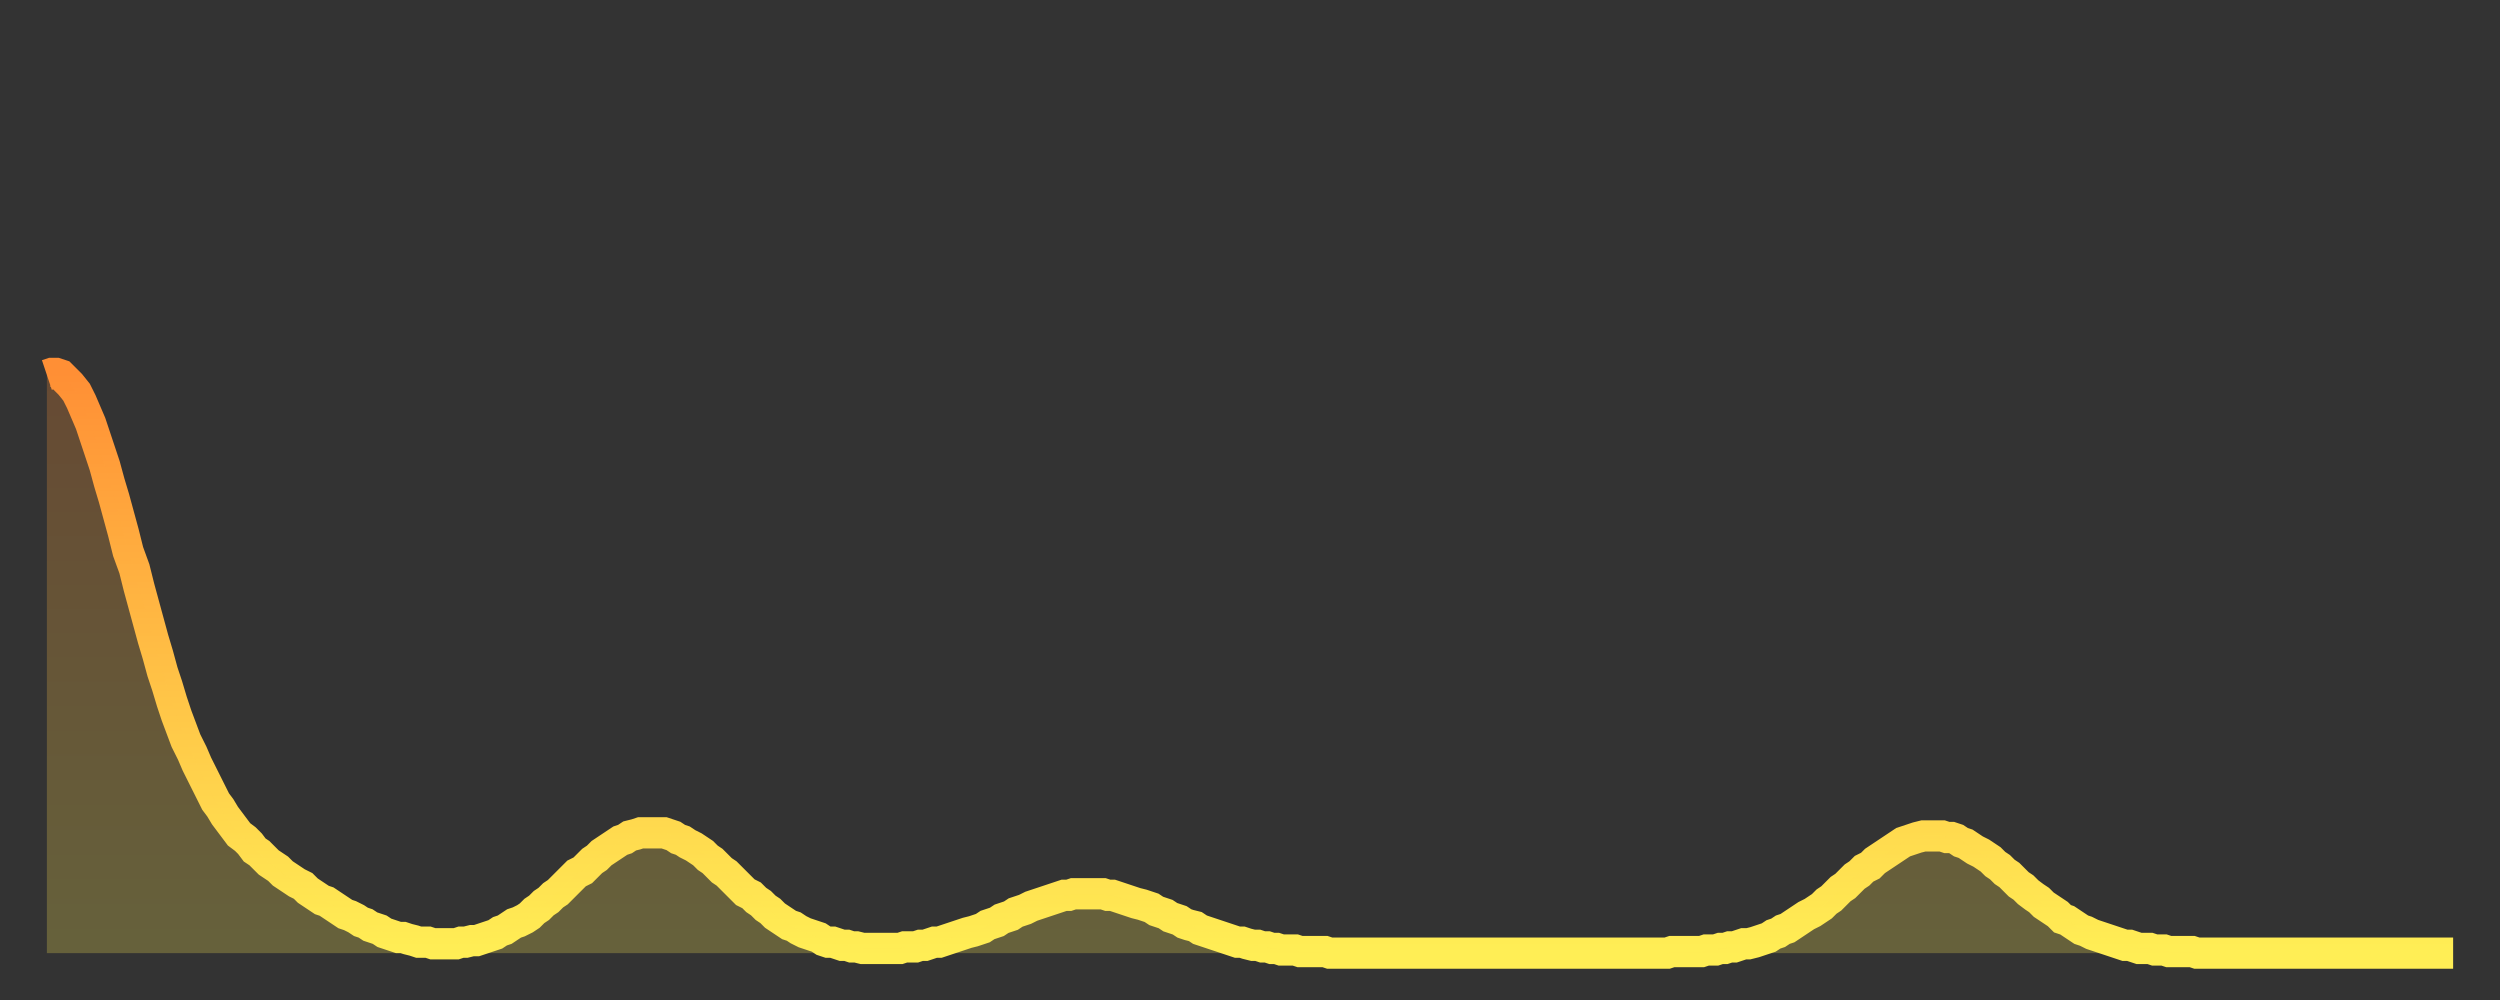
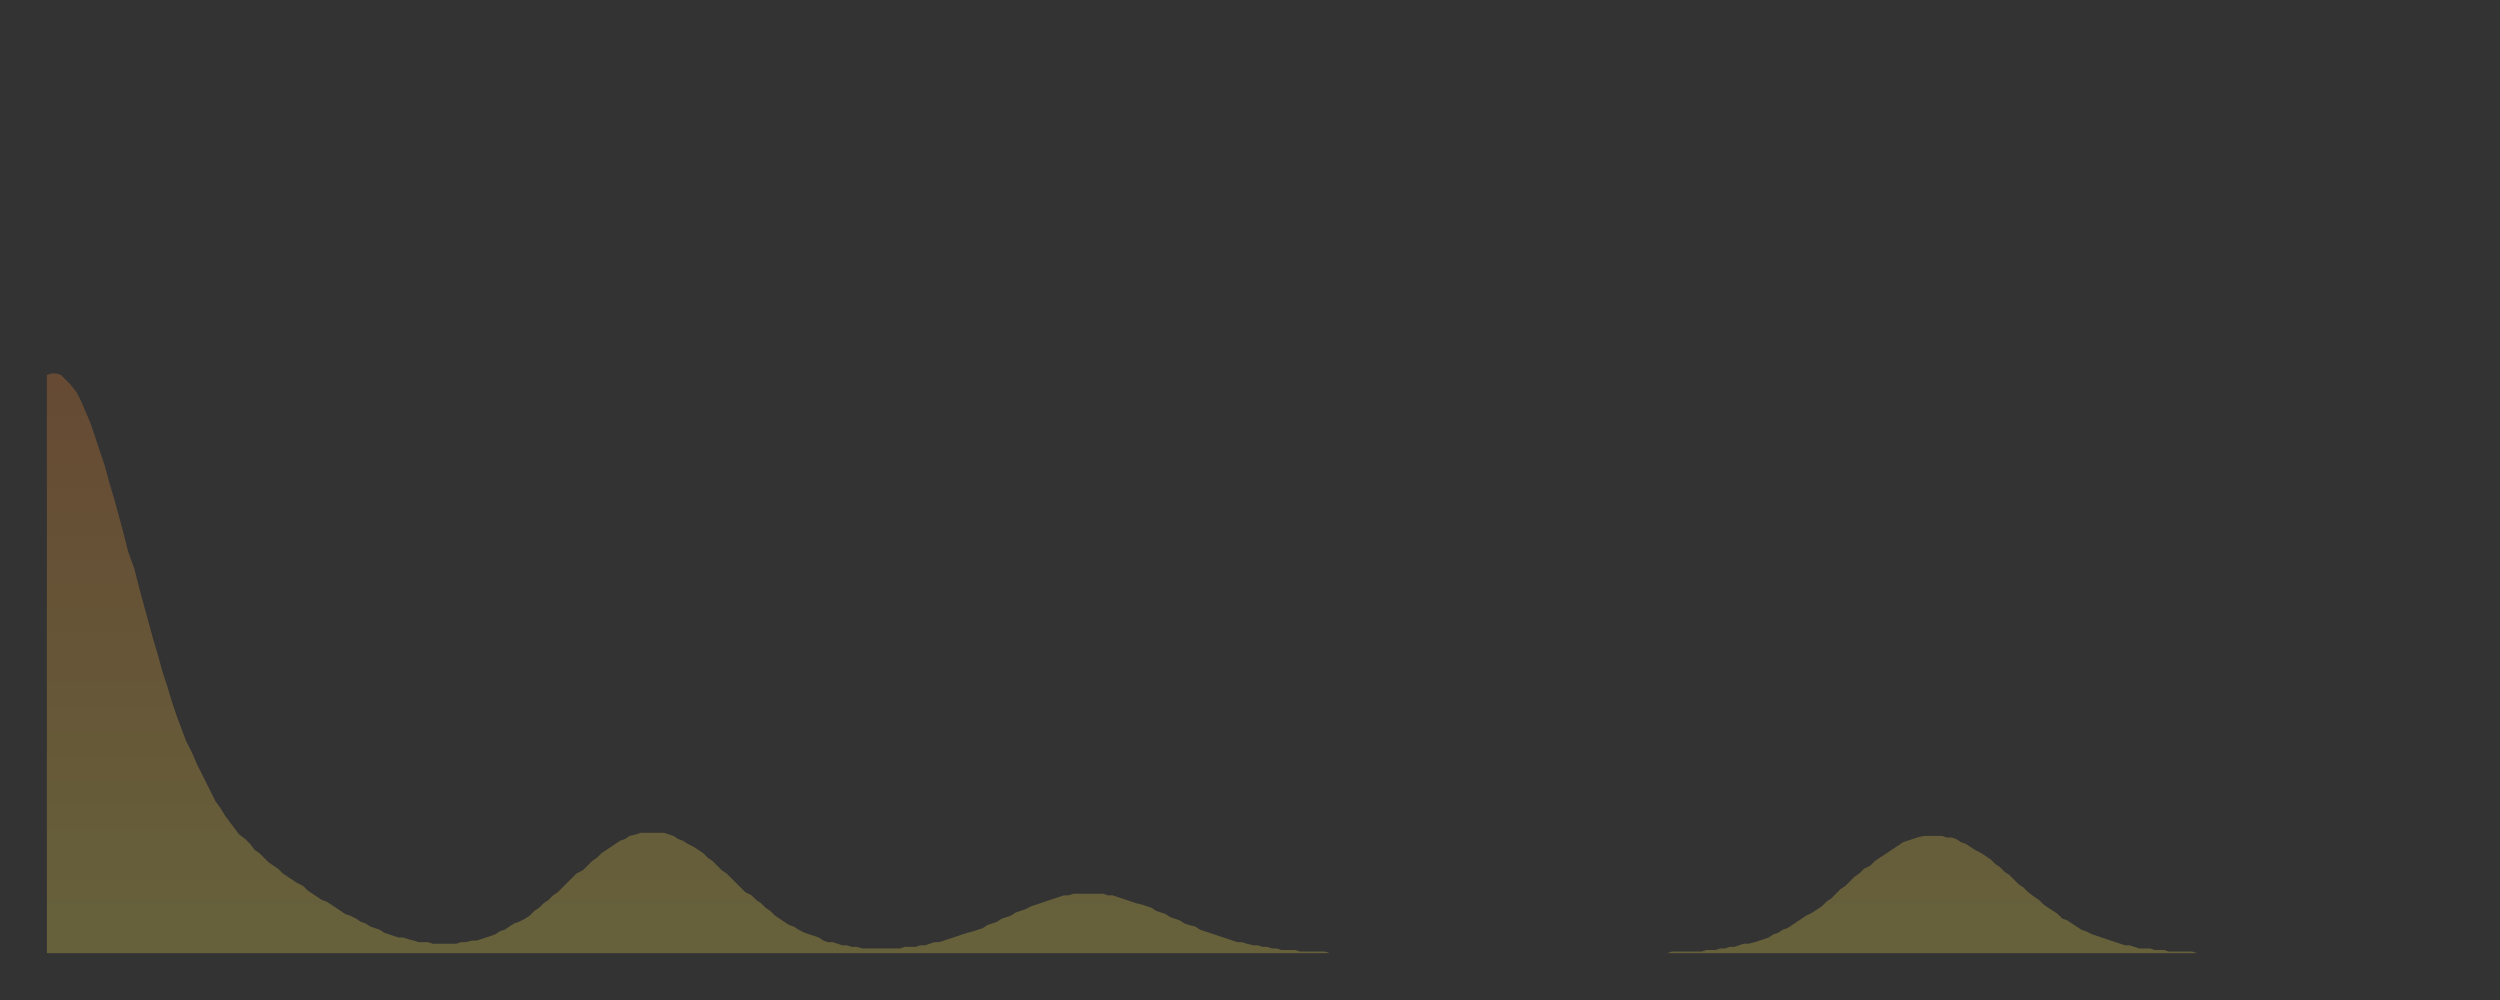
<svg xmlns="http://www.w3.org/2000/svg" baseProfile="full" height="64" version="1.1" width="160">
  <rect width="100%" height="100%" fill="#333333" stroke="none" />
  <defs>
    <linearGradient id="id747540" x1="0" x2="0" y1="0" y2="1">
      <stop offset="0%" stop-color="#ff8f35" />
      <stop offset="50%" stop-color="#ffbf45" />
      <stop offset="100%" stop-color="#ffee55" />
    </linearGradient>
  </defs>
  <g transform="translate(3,3)">
    <g>
-       <path d="M 0.0 21.0 L 0.3 20.9 0.6 20.9 0.9 21.0 1.2 21.3 1.5 21.6 1.9 22.1 2.2 22.7 2.5 23.4 2.8 24.1 3.1 25.0 3.4 25.9 3.7 26.8 4.0 27.9 4.3 28.9 4.6 30.0 4.9 31.1 5.2 32.3 5.6 33.4 5.9 34.6 6.2 35.7 6.5 36.8 6.8 37.9 7.1 38.9 7.4 40.0 7.7 40.9 8.0 41.9 8.3 42.8 8.6 43.6 8.9 44.4 9.3 45.2 9.6 45.9 9.9 46.5 10.2 47.1 10.5 47.7 10.8 48.3 11.1 48.7 11.4 49.2 11.7 49.6 12.0 50.0 12.3 50.4 12.7 50.7 13.0 51.0 13.3 51.4 13.6 51.6 13.9 51.9 14.2 52.2 14.5 52.4 14.8 52.6 15.1 52.9 15.4 53.1 15.7 53.3 16.0 53.5 16.4 53.7 16.7 54.0 17.0 54.2 17.3 54.4 17.6 54.6 17.9 54.7 18.2 54.9 18.5 55.1 18.8 55.3 19.1 55.5 19.4 55.6 19.8 55.8 20.1 56.0 20.4 56.1 20.7 56.3 21.0 56.4 21.3 56.5 21.6 56.7 21.9 56.8 22.2 56.9 22.5 57.0 22.8 57.0 23.1 57.1 23.5 57.2 23.8 57.3 24.1 57.3 24.4 57.3 24.7 57.4 25.0 57.4 25.3 57.4 25.6 57.4 25.9 57.4 26.2 57.4 26.5 57.3 26.8 57.3 27.2 57.2 27.5 57.2 27.8 57.1 28.1 57.0 28.4 56.9 28.7 56.8 29.0 56.6 29.3 56.5 29.6 56.3 29.9 56.1 30.2 56.0 30.6 55.8 30.9 55.6 31.2 55.3 31.5 55.1 31.8 54.8 32.1 54.6 32.4 54.3 32.7 54.1 33.0 53.8 33.3 53.5 33.6 53.2 33.9 52.9 34.3 52.7 34.6 52.4 34.9 52.1 35.2 51.9 35.5 51.6 35.8 51.4 36.1 51.2 36.4 51.0 36.7 50.8 37.0 50.7 37.3 50.5 37.7 50.4 38.0 50.3 38.3 50.3 38.6 50.3 38.9 50.3 39.2 50.3 39.5 50.3 39.8 50.4 40.1 50.5 40.4 50.7 40.7 50.8 41.0 51.0 41.4 51.2 41.7 51.4 42.0 51.6 42.3 51.9 42.6 52.1 42.9 52.4 43.2 52.7 43.5 52.9 43.8 53.2 44.1 53.5 44.4 53.8 44.7 54.1 45.1 54.3 45.4 54.6 45.7 54.8 46.0 55.1 46.3 55.3 46.6 55.6 46.9 55.8 47.2 56.0 47.5 56.2 47.8 56.3 48.1 56.5 48.5 56.7 48.8 56.8 49.1 56.9 49.4 57.0 49.7 57.2 50.0 57.3 50.3 57.3 50.6 57.4 50.9 57.5 51.2 57.5 51.5 57.6 51.8 57.6 52.2 57.7 52.5 57.7 52.8 57.7 53.1 57.7 53.4 57.7 53.7 57.7 54.0 57.7 54.3 57.7 54.6 57.7 54.9 57.6 55.2 57.6 55.6 57.6 55.9 57.5 56.2 57.5 56.5 57.4 56.8 57.3 57.1 57.3 57.4 57.2 57.7 57.1 58.0 57.0 58.3 56.9 58.6 56.8 58.9 56.7 59.3 56.6 59.6 56.5 59.9 56.4 60.2 56.2 60.5 56.1 60.8 56.0 61.1 55.8 61.4 55.7 61.7 55.6 62.0 55.4 62.3 55.3 62.6 55.2 63.0 55.0 63.3 54.9 63.6 54.8 63.9 54.7 64.2 54.6 64.5 54.5 64.8 54.4 65.1 54.3 65.4 54.3 65.7 54.2 66.0 54.2 66.4 54.2 66.7 54.2 67.0 54.2 67.3 54.2 67.6 54.2 67.9 54.3 68.2 54.3 68.5 54.4 68.8 54.5 69.1 54.6 69.4 54.7 69.7 54.8 70.1 54.9 70.4 55.0 70.7 55.1 71.0 55.3 71.3 55.4 71.6 55.5 71.9 55.7 72.2 55.8 72.5 55.9 72.8 56.1 73.1 56.2 73.5 56.3 73.8 56.5 74.1 56.6 74.4 56.7 74.7 56.8 75.0 56.9 75.3 57.0 75.6 57.1 75.9 57.2 76.2 57.3 76.5 57.3 76.8 57.4 77.2 57.5 77.5 57.5 77.8 57.6 78.1 57.6 78.4 57.7 78.7 57.7 79.0 57.8 79.3 57.8 79.6 57.8 79.9 57.8 80.2 57.9 80.5 57.9 80.9 57.9 81.2 57.9 81.5 57.9 81.8 57.9 82.1 58.0 82.4 58.0 82.7 58.0 83.0 58.0 83.3 58.0 83.6 58.0 83.9 58.0 84.3 58.0 84.6 58.0 84.9 58.0 85.2 58.0 85.5 58.0 85.8 58.0 86.1 58.0 86.4 58.0 86.7 58.0 87.0 58.0 87.3 58.0 87.6 58.0 88.0 58.0 88.3 58.0 88.6 58.0 88.9 58.0 89.2 58.0 89.5 58.0 89.8 58.0 90.1 58.0 90.4 58.0 90.7 58.0 91.0 58.0 91.4 58.0 91.7 58.0 92.0 58.0 92.3 58.0 92.6 58.0 92.9 58.0 93.2 58.0 93.5 58.0 93.8 58.0 94.1 58.0 94.4 58.0 94.7 58.0 95.1 58.0 95.4 58.0 95.7 58.0 96.0 58.0 96.3 58.0 96.6 58.0 96.9 58.0 97.2 58.0 97.5 58.0 97.8 58.0 98.1 58.0 98.4 58.0 98.8 58.0 99.1 58.0 99.4 58.0 99.7 58.0 100.0 58.0 100.3 58.0 100.6 58.0 100.9 58.0 101.2 58.0 101.5 58.0 101.8 58.0 102.2 58.0 102.5 58.0 102.8 58.0 103.1 58.0 103.4 58.0 103.7 58.0 104.0 57.9 104.3 57.9 104.6 57.9 104.9 57.9 105.2 57.9 105.5 57.9 105.9 57.9 106.2 57.8 106.5 57.8 106.8 57.8 107.1 57.7 107.4 57.7 107.7 57.6 108.0 57.6 108.3 57.5 108.6 57.4 108.9 57.4 109.3 57.3 109.6 57.2 109.9 57.1 110.2 57.0 110.5 56.8 110.8 56.7 111.1 56.5 111.4 56.4 111.7 56.2 112.0 56.0 112.3 55.8 112.6 55.6 113.0 55.4 113.3 55.2 113.6 55.0 113.9 54.7 114.2 54.5 114.5 54.2 114.8 53.9 115.1 53.7 115.4 53.4 115.7 53.1 116.0 52.9 116.3 52.6 116.7 52.4 117.0 52.1 117.3 51.9 117.6 51.7 117.9 51.5 118.2 51.3 118.5 51.1 118.8 50.9 119.1 50.8 119.4 50.7 119.7 50.6 120.1 50.5 120.4 50.5 120.7 50.5 121.0 50.5 121.3 50.5 121.6 50.6 121.9 50.6 122.2 50.7 122.5 50.9 122.8 51.0 123.1 51.2 123.4 51.4 123.8 51.6 124.1 51.8 124.4 52.0 124.7 52.3 125.0 52.5 125.3 52.8 125.6 53.0 125.9 53.3 126.2 53.6 126.5 53.8 126.8 54.1 127.2 54.4 127.5 54.6 127.8 54.9 128.1 55.1 128.4 55.3 128.7 55.5 129.0 55.8 129.3 55.9 129.6 56.1 129.9 56.3 130.2 56.5 130.5 56.6 130.9 56.8 131.2 56.9 131.5 57.0 131.8 57.1 132.1 57.2 132.4 57.3 132.7 57.4 133.0 57.5 133.3 57.5 133.6 57.6 133.9 57.7 134.2 57.7 134.6 57.7 134.9 57.8 135.2 57.8 135.5 57.8 135.8 57.9 136.1 57.9 136.4 57.9 136.7 57.9 137.0 57.9 137.3 57.9 137.6 58.0 138.0 58.0 138.3 58.0 138.6 58.0 138.9 58.0 139.2 58.0 139.5 58.0 139.8 58.0 140.1 58.0 140.4 58.0 140.7 58.0 141.0 58.0 141.3 58.0 141.7 58.0 142.0 58.0 142.3 58.0 142.6 58.0 142.9 58.0 143.2 58.0 143.5 58.0 143.8 58.0 144.1 58.0 144.4 58.0 144.7 58.0 145.1 58.0 145.4 58.0 145.7 58.0 146.0 58.0 146.3 58.0 146.6 58.0 146.9 58.0 147.2 58.0 147.5 58.0 147.8 58.0 148.1 58.0 148.4 58.0 148.8 58.0 149.1 58.0 149.4 58.0 149.7 58.0 150.0 58.0 150.3 58.0 150.6 58.0 150.9 58.0 151.2 58.0 151.5 58.0 151.8 58.0 152.1 58.0 152.5 58.0 152.8 58.0 153.1 58.0 153.4 58.0 153.7 58.0 154.0 58.0" fill="none" id="graph-curve" opacity="1" stroke="url(#id747540)" stroke-width="2" />
      <path d="M 0 58 L 0.0 21.0 0.3 20.9 0.6 20.9 0.9 21.0 1.2 21.3 1.5 21.6 1.9 22.1 2.2 22.7 2.5 23.4 2.8 24.1 3.1 25.0 3.4 25.9 3.7 26.8 4.0 27.9 4.3 28.9 4.6 30.0 4.9 31.1 5.2 32.3 5.6 33.4 5.9 34.6 6.2 35.7 6.5 36.8 6.8 37.9 7.1 38.9 7.4 40.0 7.7 40.9 8.0 41.9 8.3 42.8 8.6 43.6 8.9 44.4 9.3 45.2 9.6 45.9 9.9 46.5 10.2 47.1 10.5 47.7 10.8 48.3 11.1 48.7 11.4 49.2 11.7 49.6 12.0 50.0 12.3 50.4 12.7 50.7 13.0 51.0 13.3 51.4 13.6 51.6 13.9 51.9 14.2 52.2 14.5 52.4 14.8 52.6 15.1 52.9 15.4 53.1 15.7 53.3 16.0 53.5 16.4 53.7 16.7 54.0 17.0 54.2 17.3 54.4 17.6 54.6 17.9 54.7 18.2 54.9 18.5 55.1 18.8 55.3 19.1 55.5 19.4 55.6 19.8 55.8 20.1 56.0 20.4 56.1 20.7 56.3 21.0 56.4 21.3 56.5 21.6 56.7 21.9 56.8 22.2 56.9 22.5 57.0 22.8 57.0 23.1 57.1 23.5 57.2 23.8 57.3 24.1 57.3 24.4 57.3 24.7 57.4 25.0 57.4 25.3 57.4 25.6 57.4 25.9 57.4 26.2 57.4 26.5 57.3 26.8 57.3 27.2 57.2 27.5 57.2 27.8 57.1 28.1 57.0 28.4 56.9 28.7 56.8 29.0 56.6 29.3 56.5 29.6 56.3 29.9 56.1 30.2 56.0 30.6 55.8 30.9 55.6 31.2 55.3 31.5 55.1 31.8 54.8 32.1 54.6 32.4 54.3 32.7 54.1 33.0 53.8 33.3 53.5 33.6 53.2 33.9 52.9 34.3 52.7 34.6 52.4 34.9 52.1 35.2 51.9 35.5 51.6 35.8 51.4 36.1 51.2 36.4 51.0 36.7 50.8 37.0 50.7 37.3 50.5 37.7 50.4 38.0 50.3 38.3 50.3 38.6 50.3 38.9 50.3 39.2 50.3 39.5 50.3 39.8 50.4 40.1 50.5 40.4 50.7 40.7 50.8 41.0 51.0 41.4 51.2 41.7 51.4 42.0 51.6 42.3 51.9 42.6 52.1 42.9 52.4 43.2 52.7 43.5 52.9 43.8 53.2 44.1 53.5 44.4 53.8 44.7 54.1 45.1 54.3 45.4 54.6 45.7 54.8 46.0 55.1 46.3 55.3 46.6 55.6 46.9 55.8 47.2 56.0 47.5 56.2 47.8 56.3 48.1 56.5 48.5 56.7 48.8 56.8 49.1 56.9 49.4 57.0 49.7 57.2 50.0 57.3 50.3 57.3 50.6 57.4 50.9 57.5 51.2 57.5 51.5 57.6 51.8 57.6 52.2 57.7 52.5 57.7 52.8 57.7 53.1 57.7 53.4 57.7 53.7 57.7 54.0 57.7 54.3 57.7 54.6 57.7 54.9 57.6 55.2 57.6 55.6 57.6 55.9 57.5 56.2 57.5 56.5 57.4 56.8 57.3 57.1 57.3 57.4 57.2 57.7 57.1 58.0 57.0 58.3 56.9 58.6 56.8 58.9 56.7 59.3 56.6 59.6 56.5 59.9 56.4 60.2 56.2 60.5 56.1 60.8 56.0 61.1 55.8 61.4 55.7 61.7 55.6 62.0 55.4 62.3 55.3 62.6 55.2 63.0 55.0 63.3 54.9 63.6 54.8 63.9 54.7 64.2 54.6 64.5 54.5 64.8 54.4 65.1 54.3 65.4 54.3 65.7 54.2 66.0 54.2 66.4 54.2 66.7 54.2 67.0 54.2 67.3 54.2 67.6 54.2 67.9 54.3 68.2 54.3 68.5 54.4 68.8 54.5 69.1 54.6 69.4 54.7 69.7 54.8 70.1 54.9 70.4 55.0 70.7 55.1 71.0 55.3 71.3 55.4 71.6 55.5 71.9 55.7 72.2 55.8 72.5 55.9 72.8 56.1 73.1 56.2 73.5 56.3 73.8 56.5 74.1 56.6 74.4 56.7 74.7 56.8 75.0 56.9 75.3 57.0 75.6 57.1 75.9 57.2 76.2 57.3 76.5 57.3 76.8 57.4 77.2 57.5 77.5 57.5 77.8 57.6 78.1 57.6 78.4 57.7 78.7 57.7 79.0 57.8 79.3 57.8 79.6 57.8 79.9 57.8 80.2 57.9 80.5 57.9 80.9 57.9 81.2 57.9 81.5 57.9 81.8 57.9 82.1 58.0 82.4 58.0 82.7 58.0 83.0 58.0 83.3 58.0 83.6 58.0 83.9 58.0 84.3 58.0 84.6 58.0 84.9 58.0 85.2 58.0 85.5 58.0 85.8 58.0 86.1 58.0 86.4 58.0 86.7 58.0 87.0 58.0 87.3 58.0 87.6 58.0 88.0 58.0 88.3 58.0 88.6 58.0 88.9 58.0 89.2 58.0 89.5 58.0 89.8 58.0 90.1 58.0 90.4 58.0 90.7 58.0 91.0 58.0 91.4 58.0 91.7 58.0 92.0 58.0 92.3 58.0 92.6 58.0 92.9 58.0 93.2 58.0 93.5 58.0 93.8 58.0 94.1 58.0 94.4 58.0 94.7 58.0 95.1 58.0 95.4 58.0 95.7 58.0 96.0 58.0 96.3 58.0 96.6 58.0 96.9 58.0 97.2 58.0 97.5 58.0 97.8 58.0 98.1 58.0 98.4 58.0 98.8 58.0 99.1 58.0 99.4 58.0 99.7 58.0 100.0 58.0 100.3 58.0 100.6 58.0 100.9 58.0 101.2 58.0 101.5 58.0 101.8 58.0 102.2 58.0 102.5 58.0 102.8 58.0 103.1 58.0 103.4 58.0 103.7 58.0 104.0 57.9 104.3 57.9 104.6 57.9 104.9 57.9 105.2 57.9 105.5 57.9 105.9 57.9 106.2 57.8 106.5 57.8 106.8 57.8 107.1 57.7 107.4 57.7 107.7 57.6 108.0 57.6 108.3 57.5 108.6 57.4 108.9 57.4 109.3 57.3 109.6 57.2 109.9 57.1 110.2 57.0 110.5 56.8 110.8 56.7 111.1 56.5 111.4 56.4 111.7 56.2 112.0 56.0 112.3 55.8 112.6 55.6 113.0 55.4 113.3 55.2 113.6 55.0 113.9 54.7 114.2 54.5 114.5 54.2 114.8 53.9 115.1 53.7 115.4 53.4 115.7 53.1 116.0 52.9 116.3 52.6 116.7 52.4 117.0 52.1 117.3 51.9 117.6 51.7 117.9 51.5 118.2 51.3 118.5 51.1 118.8 50.9 119.1 50.8 119.4 50.7 119.7 50.6 120.1 50.5 120.4 50.5 120.7 50.5 121.0 50.5 121.3 50.5 121.6 50.6 121.9 50.6 122.2 50.7 122.5 50.9 122.8 51.0 123.1 51.2 123.4 51.4 123.8 51.6 124.1 51.8 124.4 52.0 124.7 52.3 125.0 52.5 125.3 52.8 125.6 53.0 125.9 53.3 126.2 53.6 126.5 53.8 126.8 54.1 127.2 54.4 127.5 54.6 127.8 54.9 128.1 55.1 128.4 55.3 128.7 55.5 129.0 55.8 129.3 55.9 129.6 56.1 129.9 56.3 130.2 56.5 130.5 56.6 130.9 56.8 131.2 56.9 131.5 57.0 131.8 57.1 132.1 57.2 132.4 57.3 132.7 57.4 133.0 57.5 133.3 57.5 133.6 57.6 133.9 57.7 134.2 57.7 134.6 57.7 134.9 57.8 135.2 57.8 135.5 57.8 135.8 57.9 136.1 57.9 136.4 57.9 136.7 57.9 137.0 57.9 137.3 57.9 137.6 58.0 138.0 58.0 138.3 58.0 138.6 58.0 138.9 58.0 139.2 58.0 139.5 58.0 139.8 58.0 140.1 58.0 140.4 58.0 140.7 58.0 141.0 58.0 141.3 58.0 141.7 58.0 142.0 58.0 142.3 58.0 142.6 58.0 142.9 58.0 143.2 58.0 143.5 58.0 143.8 58.0 144.1 58.0 144.4 58.0 144.7 58.0 145.1 58.0 145.4 58.0 145.7 58.0 146.0 58.0 146.3 58.0 146.6 58.0 146.9 58.0 147.2 58.0 147.5 58.0 147.8 58.0 148.1 58.0 148.4 58.0 148.8 58.0 149.1 58.0 149.4 58.0 149.7 58.0 150.0 58.0 150.3 58.0 150.6 58.0 150.9 58.0 151.2 58.0 151.5 58.0 151.8 58.0 152.1 58.0 152.5 58.0 152.8 58.0 153.1 58.0 153.4 58.0 153.7 58.0 154.0 58.0 154 58" fill="url(#id747540)" fill-opacity=".25" id="graph-shadow" />
    </g>
  </g>
</svg>